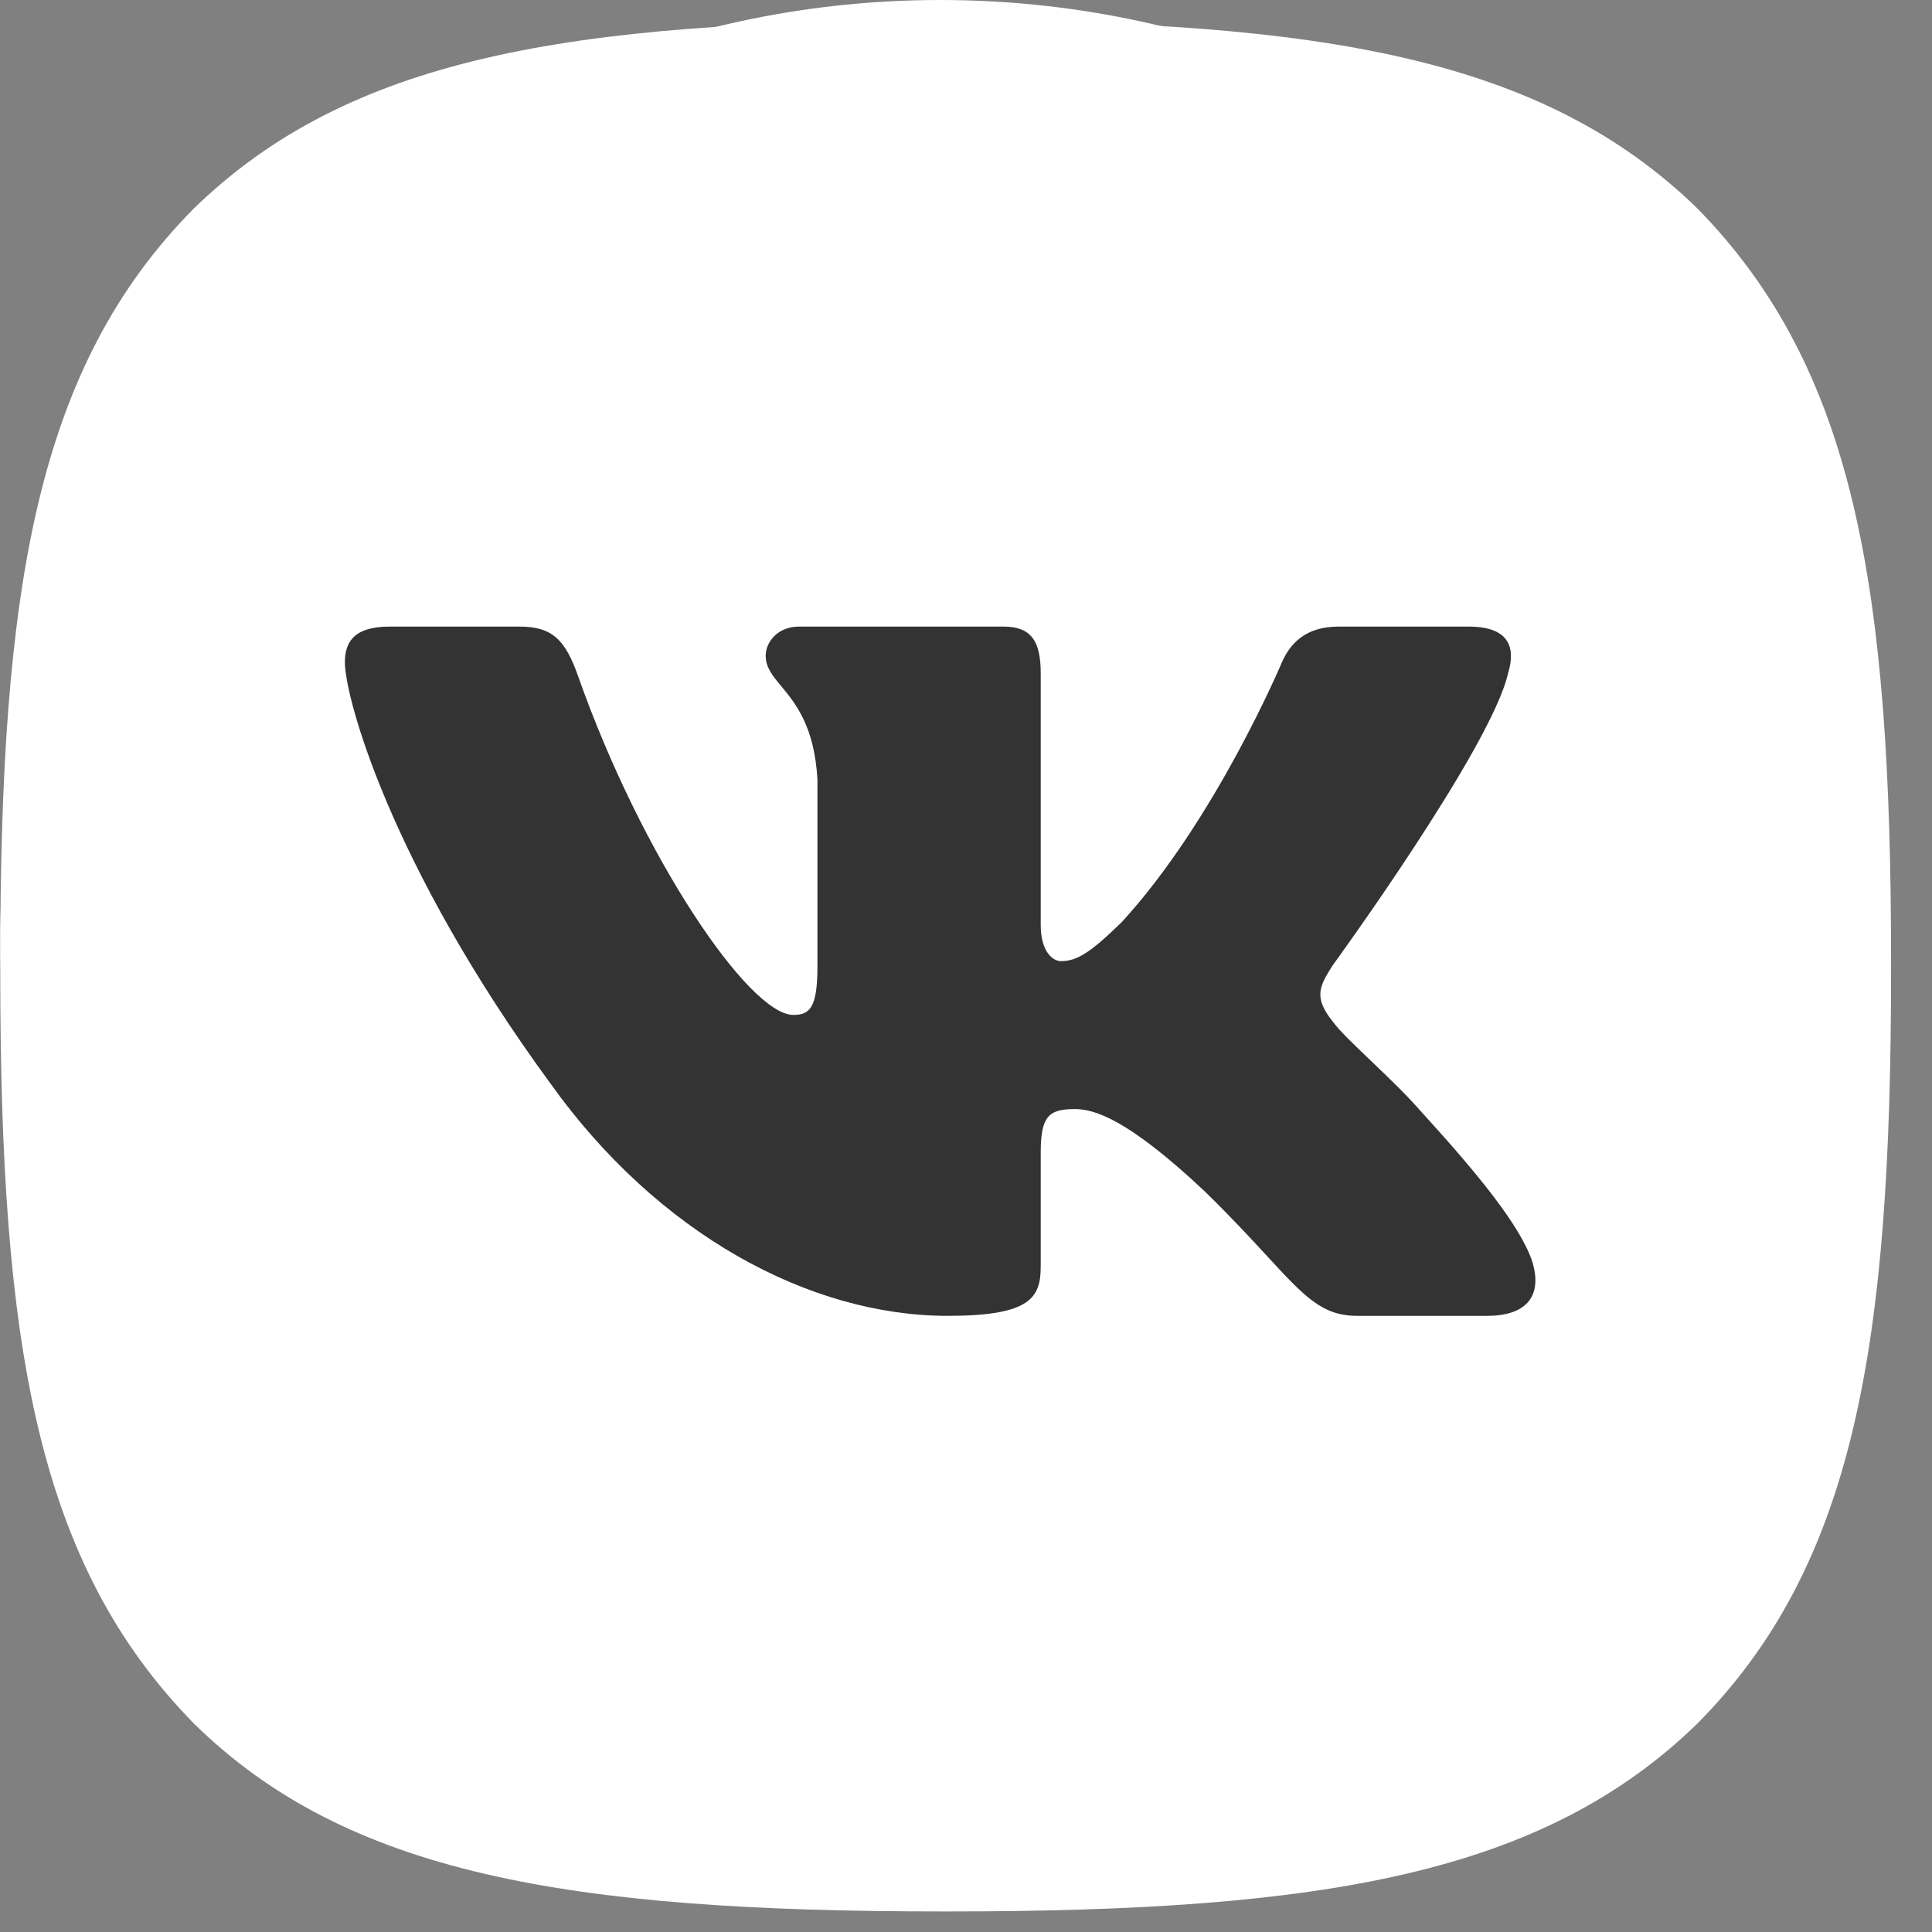
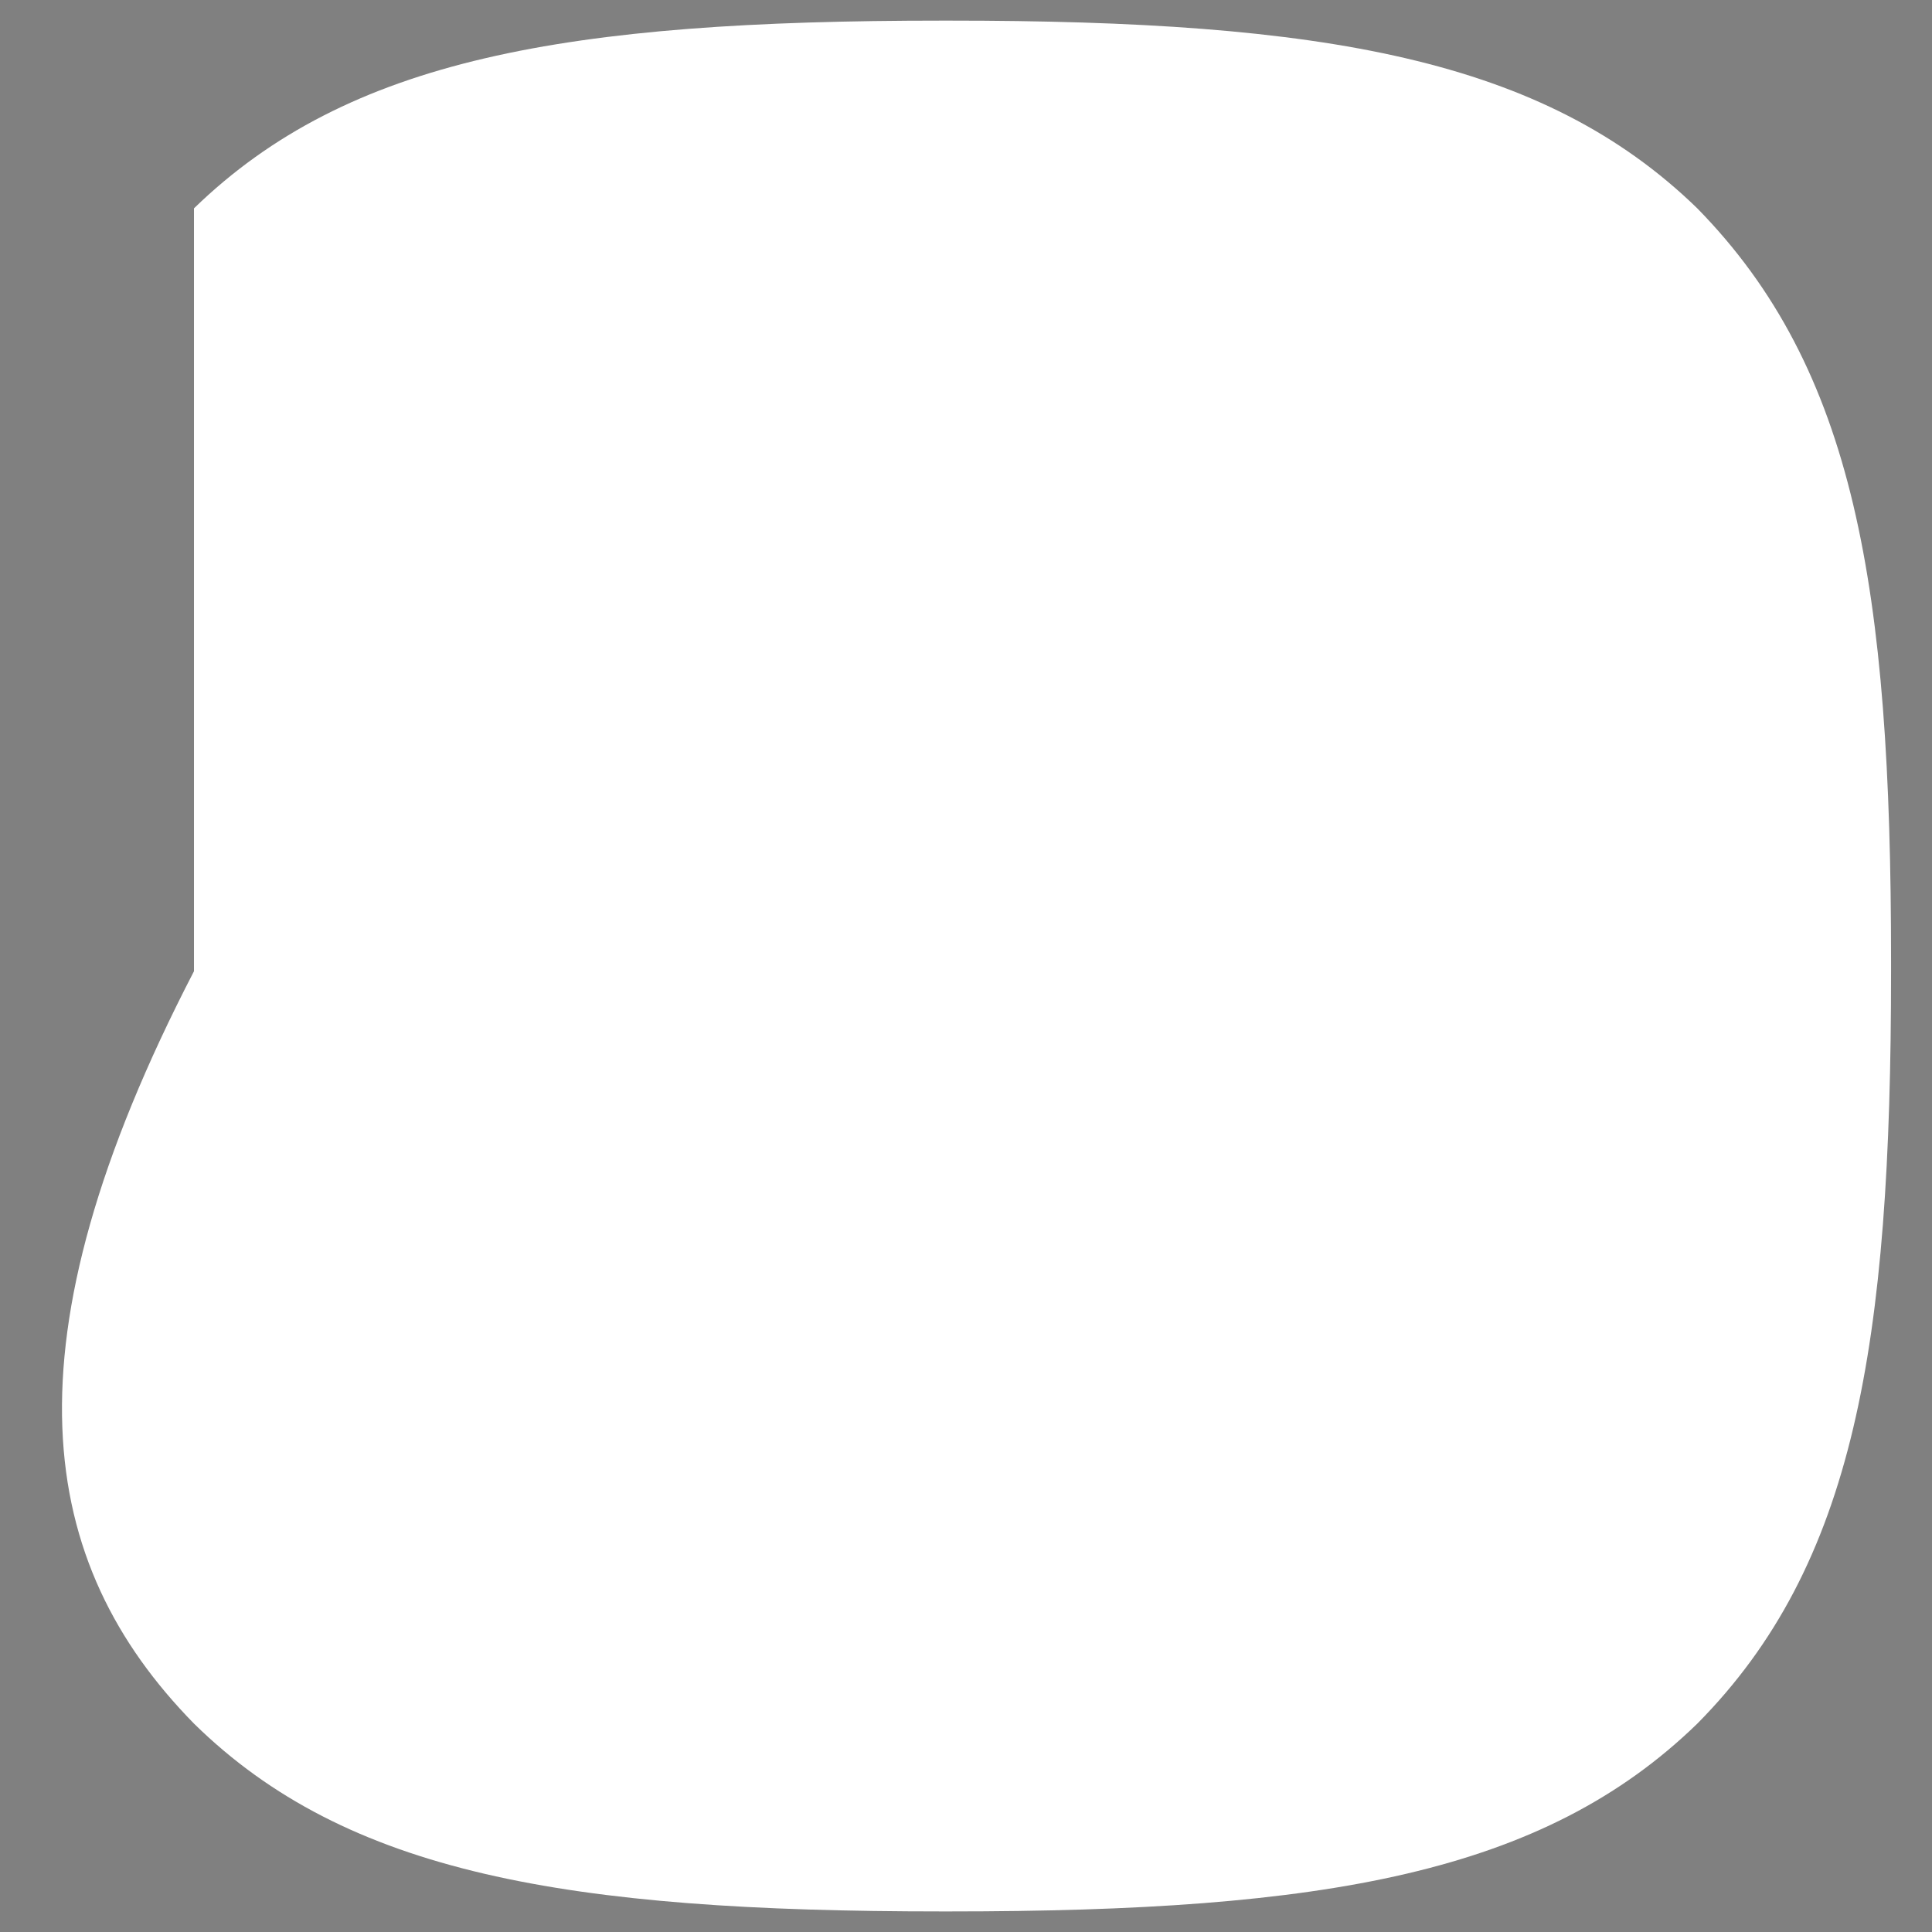
<svg xmlns="http://www.w3.org/2000/svg" width="37" height="37" viewBox="0 0 37 37" fill="none">
  <rect x="0" y="0" width="37" height="37" fill="#808080" stroke="none" />
-   <path d="M18.005 36C27.946 36 36.005 27.941 36.005 18C36.005 8.059 27.946 0 18.005 0C8.064 0 0.005 8.059 0.005 18C0.005 27.941 8.064 36 18.005 36Z" fill="white" />
-   <path d="M18.037 36.606H18.182C25.373 36.606 29.547 35.882 32.504 33.011C35.519 29.967 36.216 25.765 36.216 18.601V18.4C36.216 11.239 35.519 7.064 32.504 3.989C29.55 1.119 25.346 0.395 18.185 0.395H18.04C10.849 0.395 6.672 1.119 3.715 3.99C0.703 7.033 0.005 11.237 0.005 18.398V18.6C0.005 25.761 0.701 29.936 3.717 33.011C6.643 35.882 10.849 36.606 18.037 36.606Z" fill="white" />
-   <path fill-rule="evenodd" clip-rule="evenodd" d="M7.46 12H9.954C10.592 12 10.831 12.272 11.07 12.945C12.29 16.41 14.347 19.437 15.193 19.437C15.51 19.437 15.655 19.295 15.655 18.51V14.929C15.598 13.91 15.233 13.469 14.963 13.142C14.795 12.941 14.664 12.783 14.664 12.559C14.664 12.287 14.903 12 15.299 12H19.219C19.747 12 19.931 12.275 19.931 12.894V17.711C19.931 18.226 20.161 18.407 20.319 18.407C20.637 18.407 20.901 18.226 21.482 17.66C23.279 15.702 24.548 12.688 24.548 12.688C24.706 12.327 24.999 12 25.633 12H28.127C28.881 12 29.04 12.379 28.881 12.894C28.564 14.311 25.525 18.484 25.525 18.484C25.261 18.896 25.155 19.102 25.525 19.566C25.656 19.744 25.934 20.009 26.252 20.313C26.579 20.625 26.948 20.978 27.243 21.318C28.314 22.493 29.122 23.484 29.347 24.167C29.552 24.853 29.196 25.2 28.483 25.2H25.989C25.321 25.2 24.985 24.835 24.258 24.047C23.95 23.713 23.571 23.302 23.068 22.812C21.588 21.421 20.954 21.24 20.584 21.24C20.082 21.24 19.931 21.379 19.931 22.074V24.254C19.931 24.853 19.735 25.2 18.15 25.2C15.507 25.2 12.603 23.636 10.542 20.751C7.45 16.526 6.605 13.332 6.605 12.688C6.605 12.327 6.747 12 7.46 12Z" fill="#333333" />
+   <path d="M18.037 36.606H18.182C25.373 36.606 29.547 35.882 32.504 33.011C35.519 29.967 36.216 25.765 36.216 18.601V18.4C36.216 11.239 35.519 7.064 32.504 3.989C29.55 1.119 25.346 0.395 18.185 0.395H18.04C10.849 0.395 6.672 1.119 3.715 3.99V18.6C0.005 25.761 0.701 29.936 3.717 33.011C6.643 35.882 10.849 36.606 18.037 36.606Z" fill="white" />
</svg>